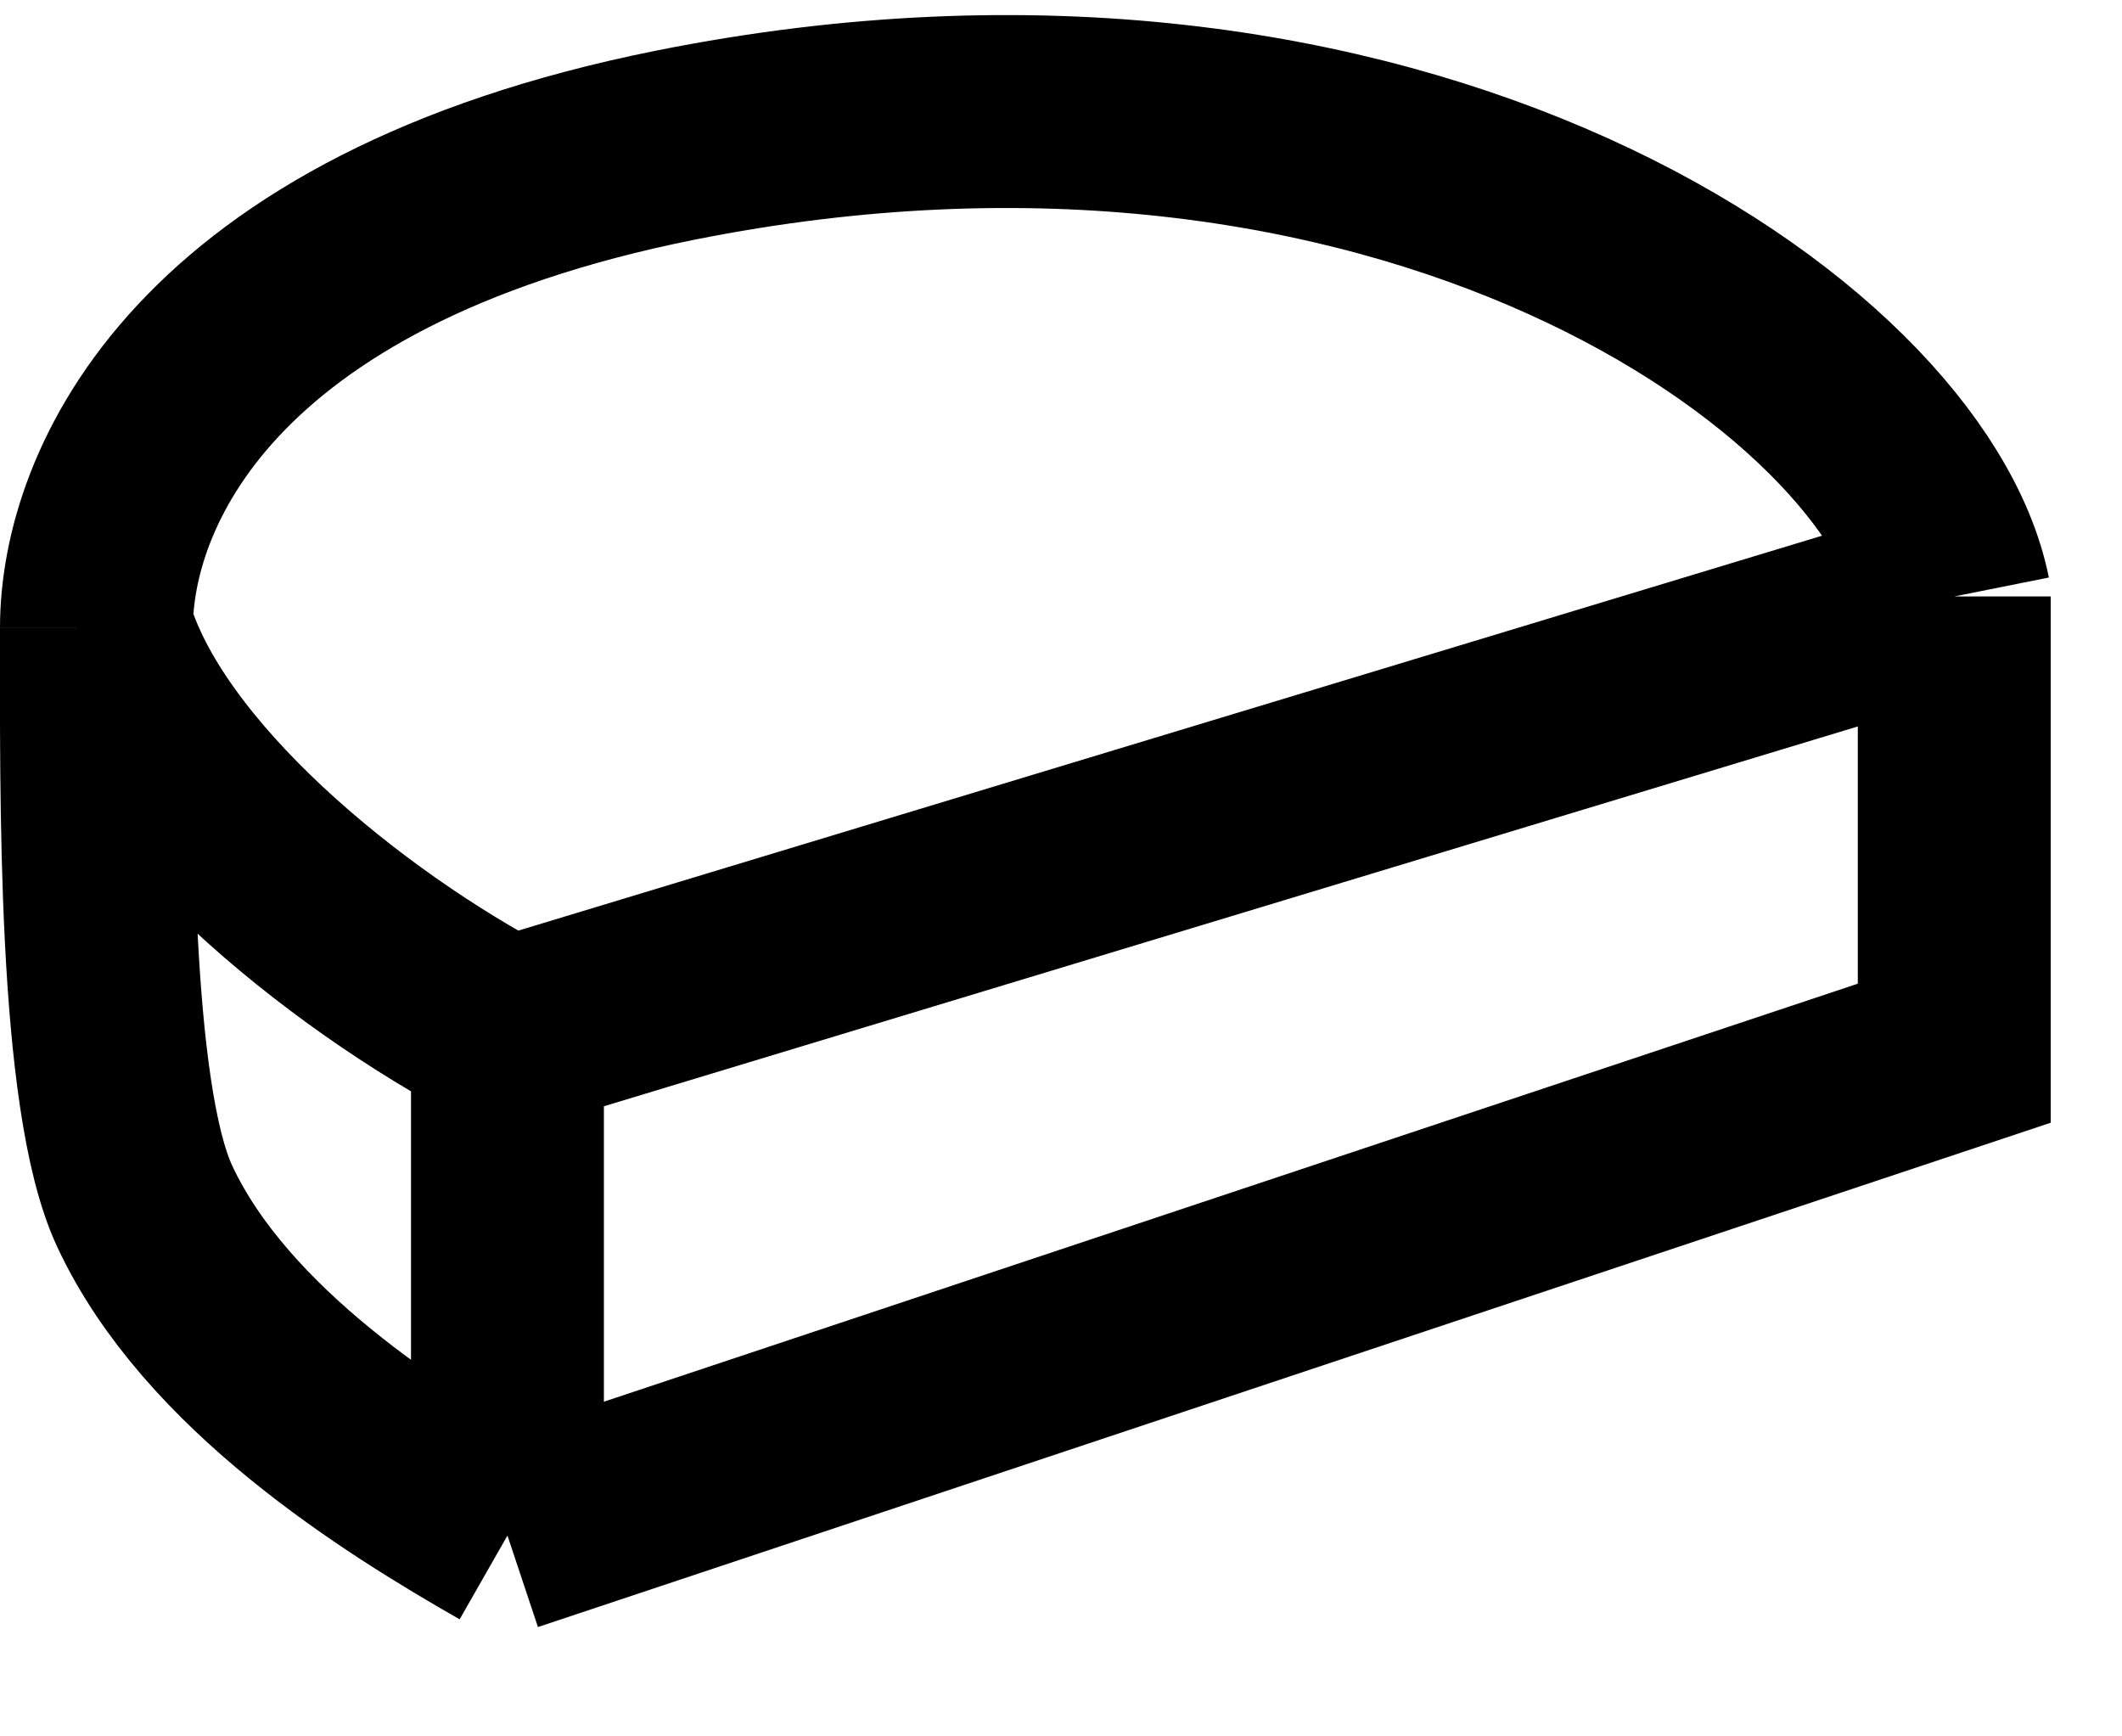
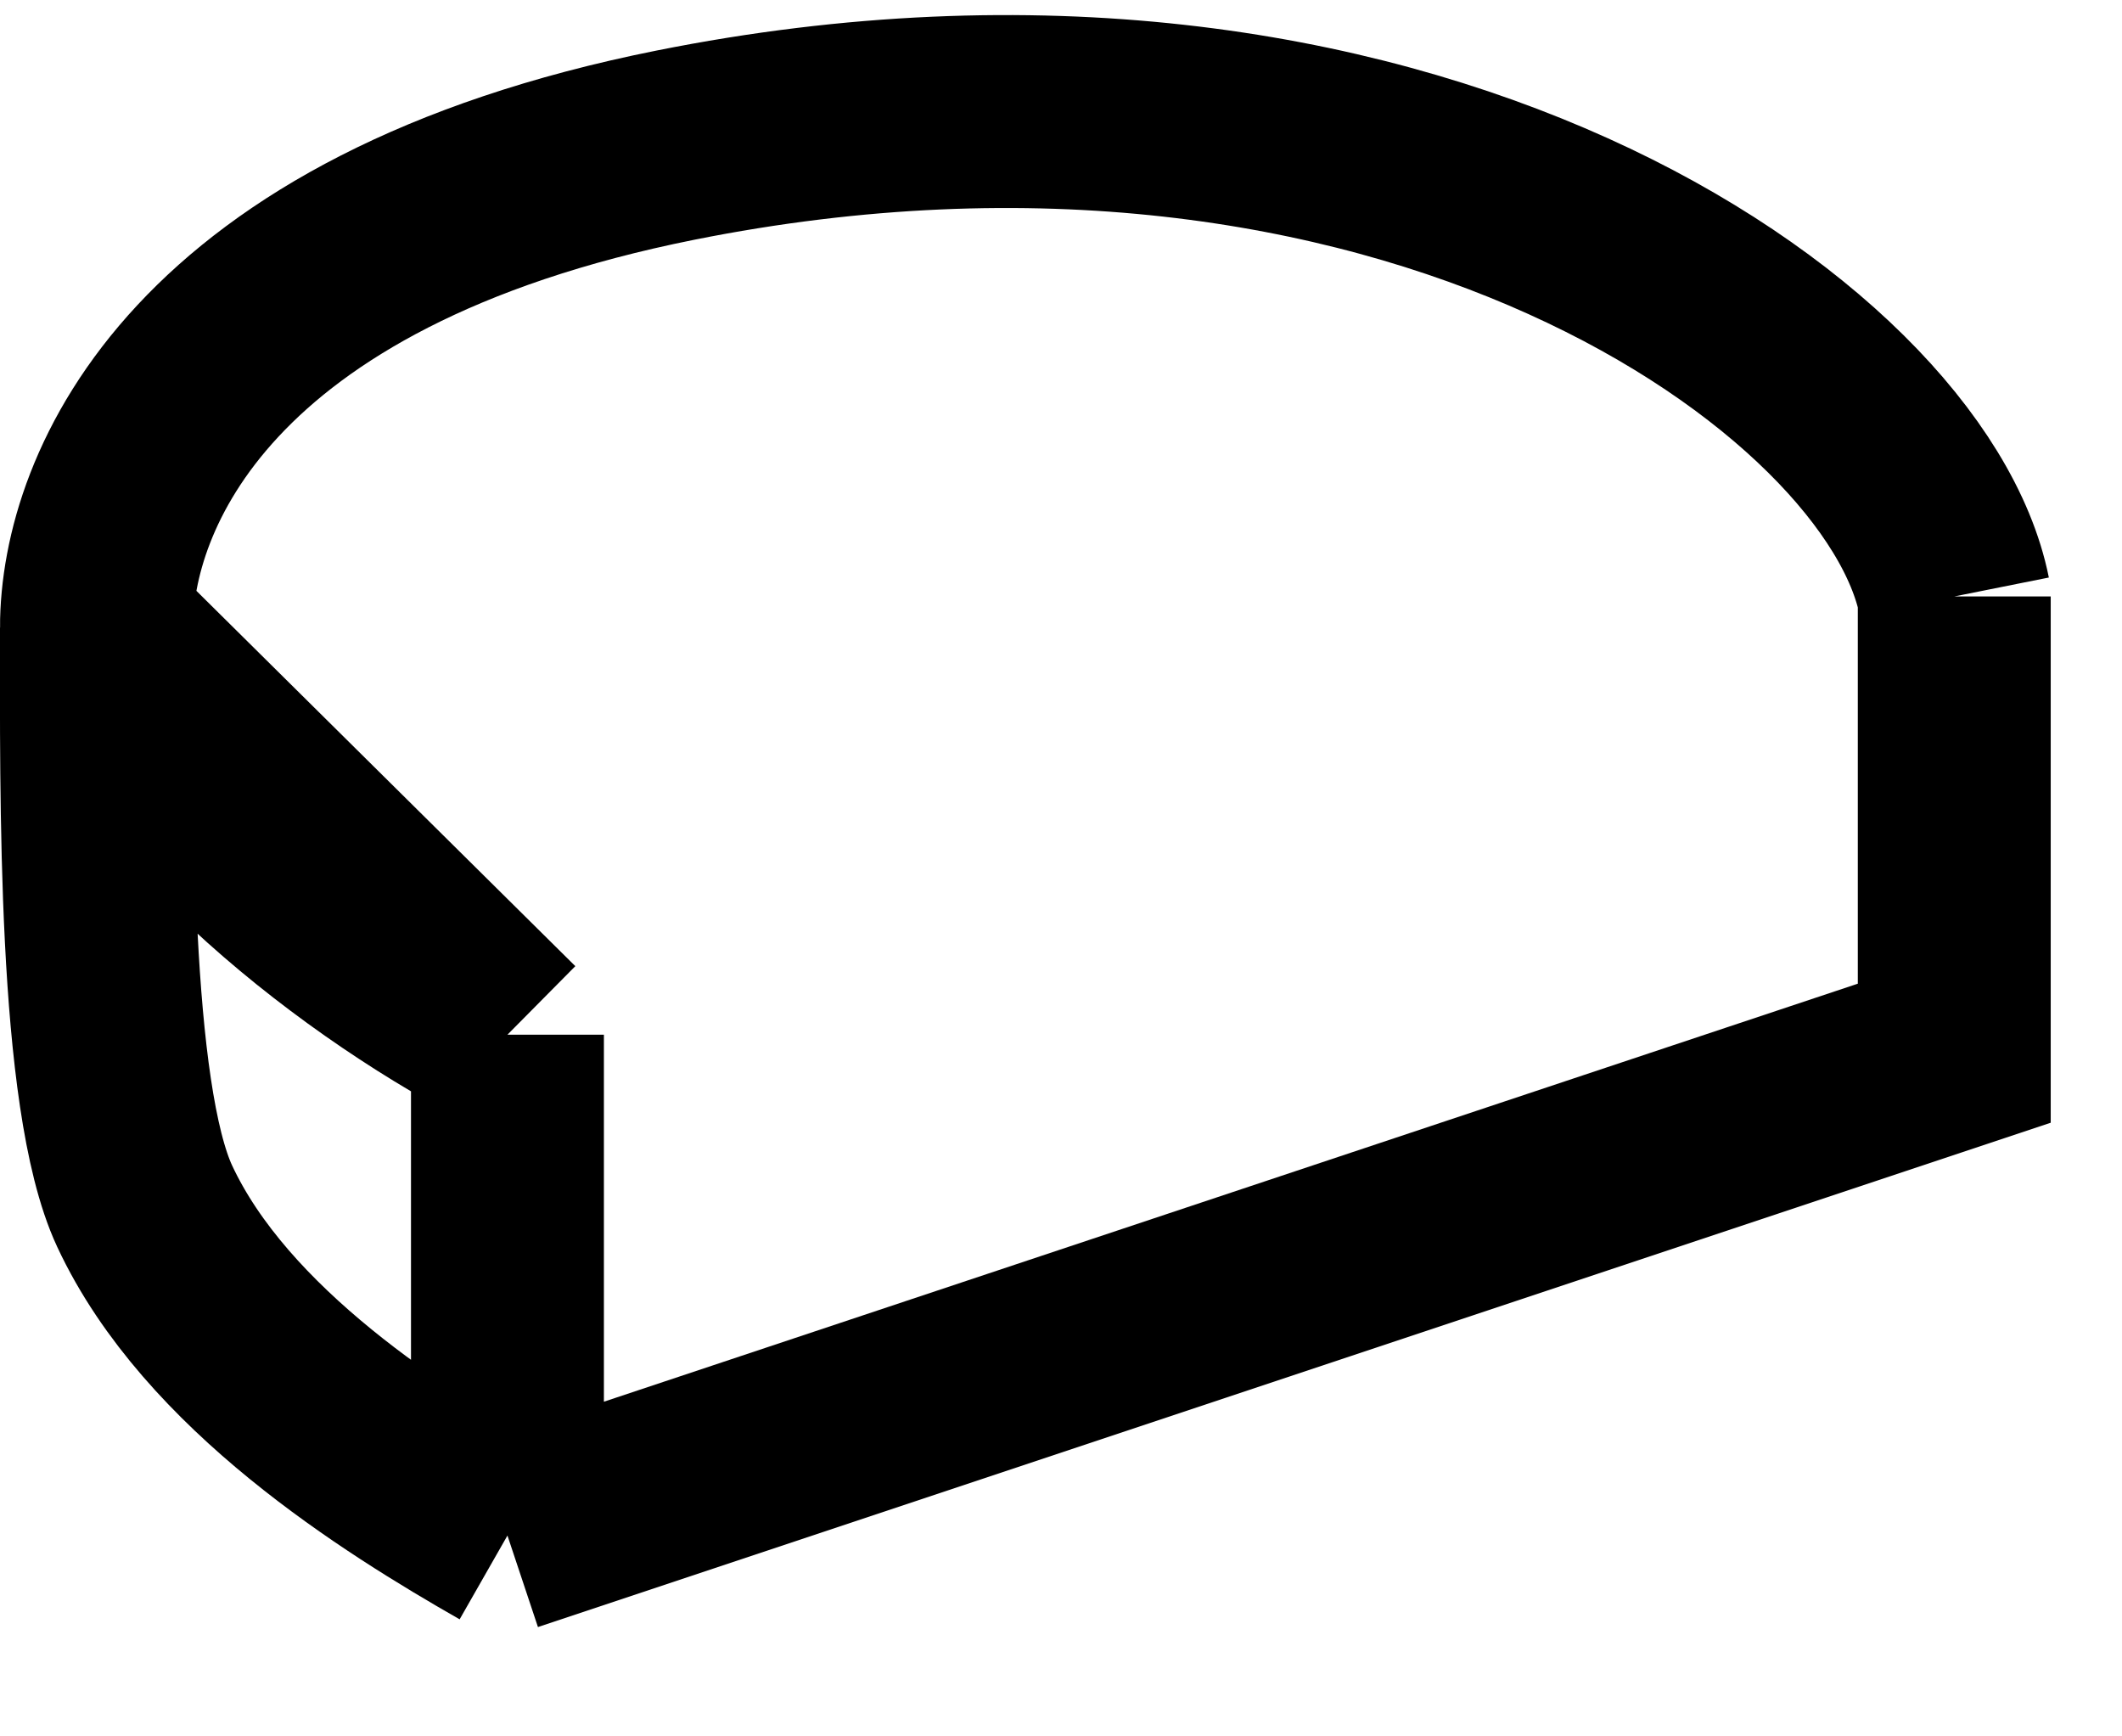
<svg xmlns="http://www.w3.org/2000/svg" width="22" height="18" viewBox="0 0 22 18" fill="none">
-   <path d="M5.261 15.918L20.261 10.918V6.183M5.261 15.918V10.726M5.261 15.918C4.094 15.252 2.24 14.09 1.5 12.504C0.966 11.358 1 8.225 1 6.506M20.261 6.183C19.761 3.683 14.501 0.004 7.001 1.505C2.081 2.49 1.001 5.092 1 6.506M20.261 6.183L5.261 10.726M5.261 10.726C3.559 9.835 1.464 8.124 1 6.506" stroke="black" stroke-width="2" />
+   <path d="M5.261 15.918L20.261 10.918V6.183M5.261 15.918V10.726M5.261 15.918C4.094 15.252 2.24 14.09 1.5 12.504C0.966 11.358 1 8.225 1 6.506M20.261 6.183C19.761 3.683 14.501 0.004 7.001 1.505C2.081 2.49 1.001 5.092 1 6.506L5.261 10.726M5.261 10.726C3.559 9.835 1.464 8.124 1 6.506" stroke="black" stroke-width="2" />
</svg>